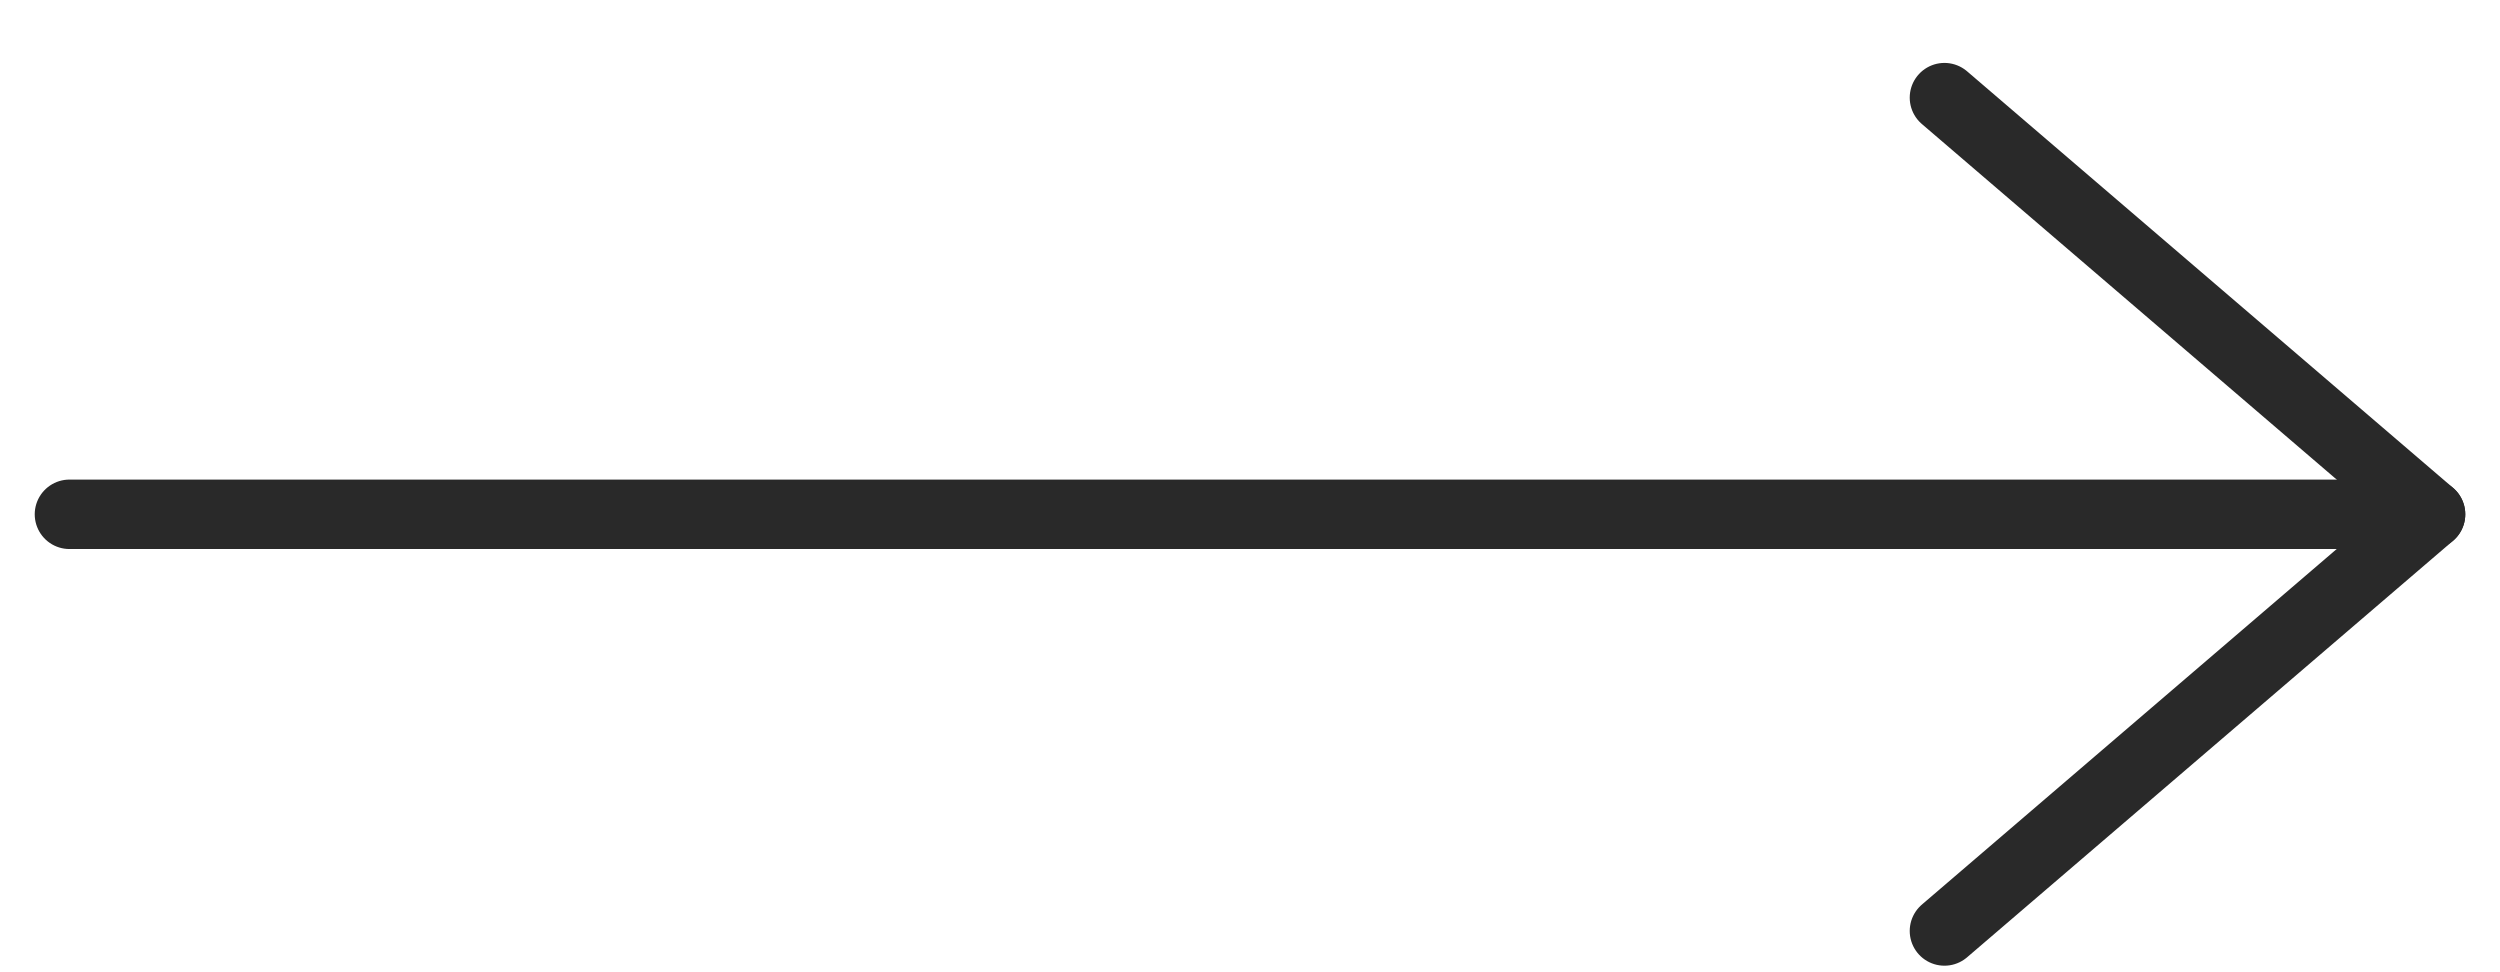
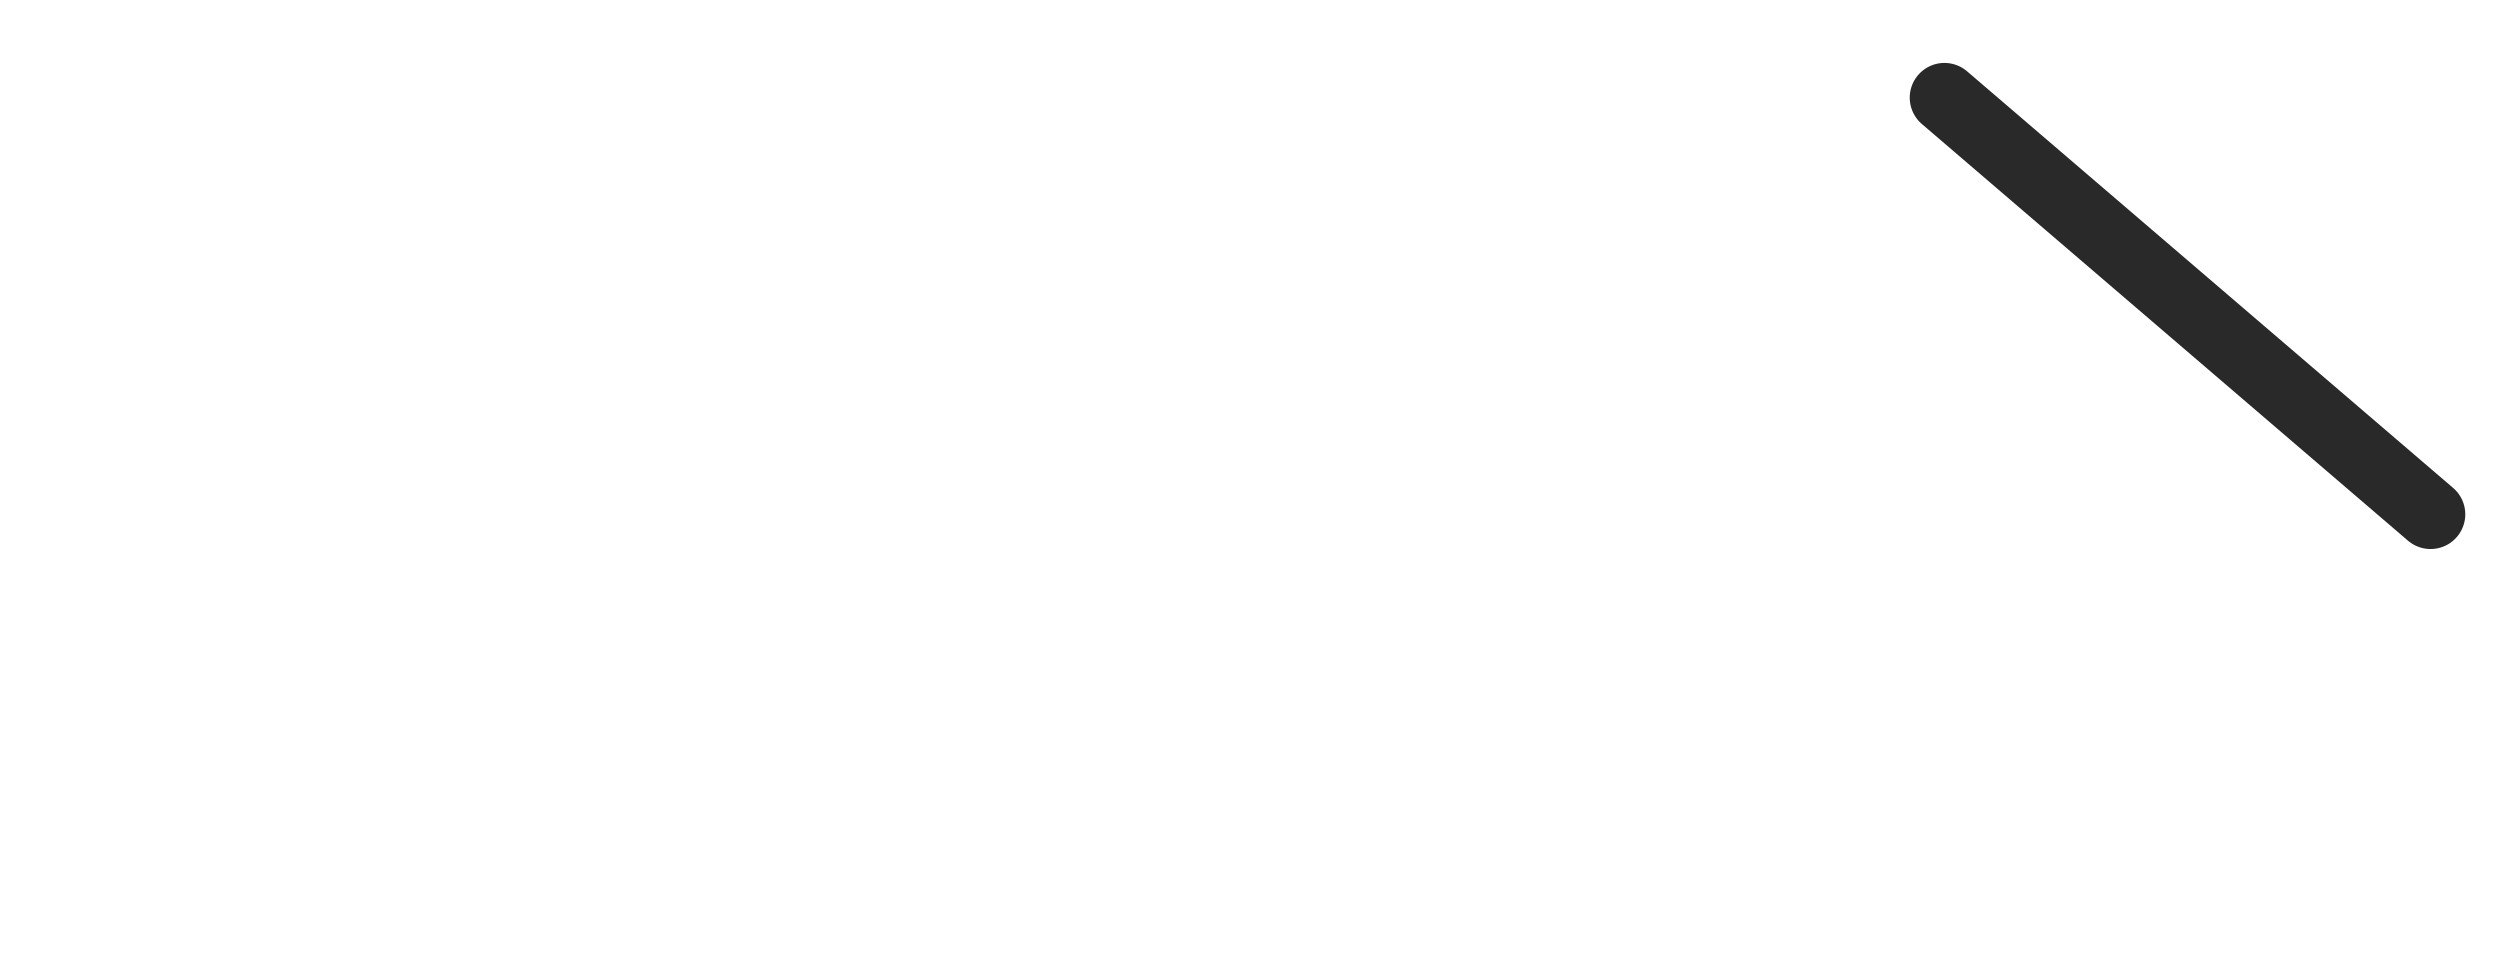
<svg xmlns="http://www.w3.org/2000/svg" width="36" height="14" viewBox="0 0 36 14" fill="none">
-   <path d="M28 1.406L35 7.406L28 13.406" stroke="#292929" stroke-linecap="round" stroke-linejoin="round" />
-   <path d="M1 7.406L35 7.406" stroke="#292929" stroke-linecap="round" />
+   <path d="M28 1.406L35 7.406" stroke="#292929" stroke-linecap="round" stroke-linejoin="round" />
</svg>